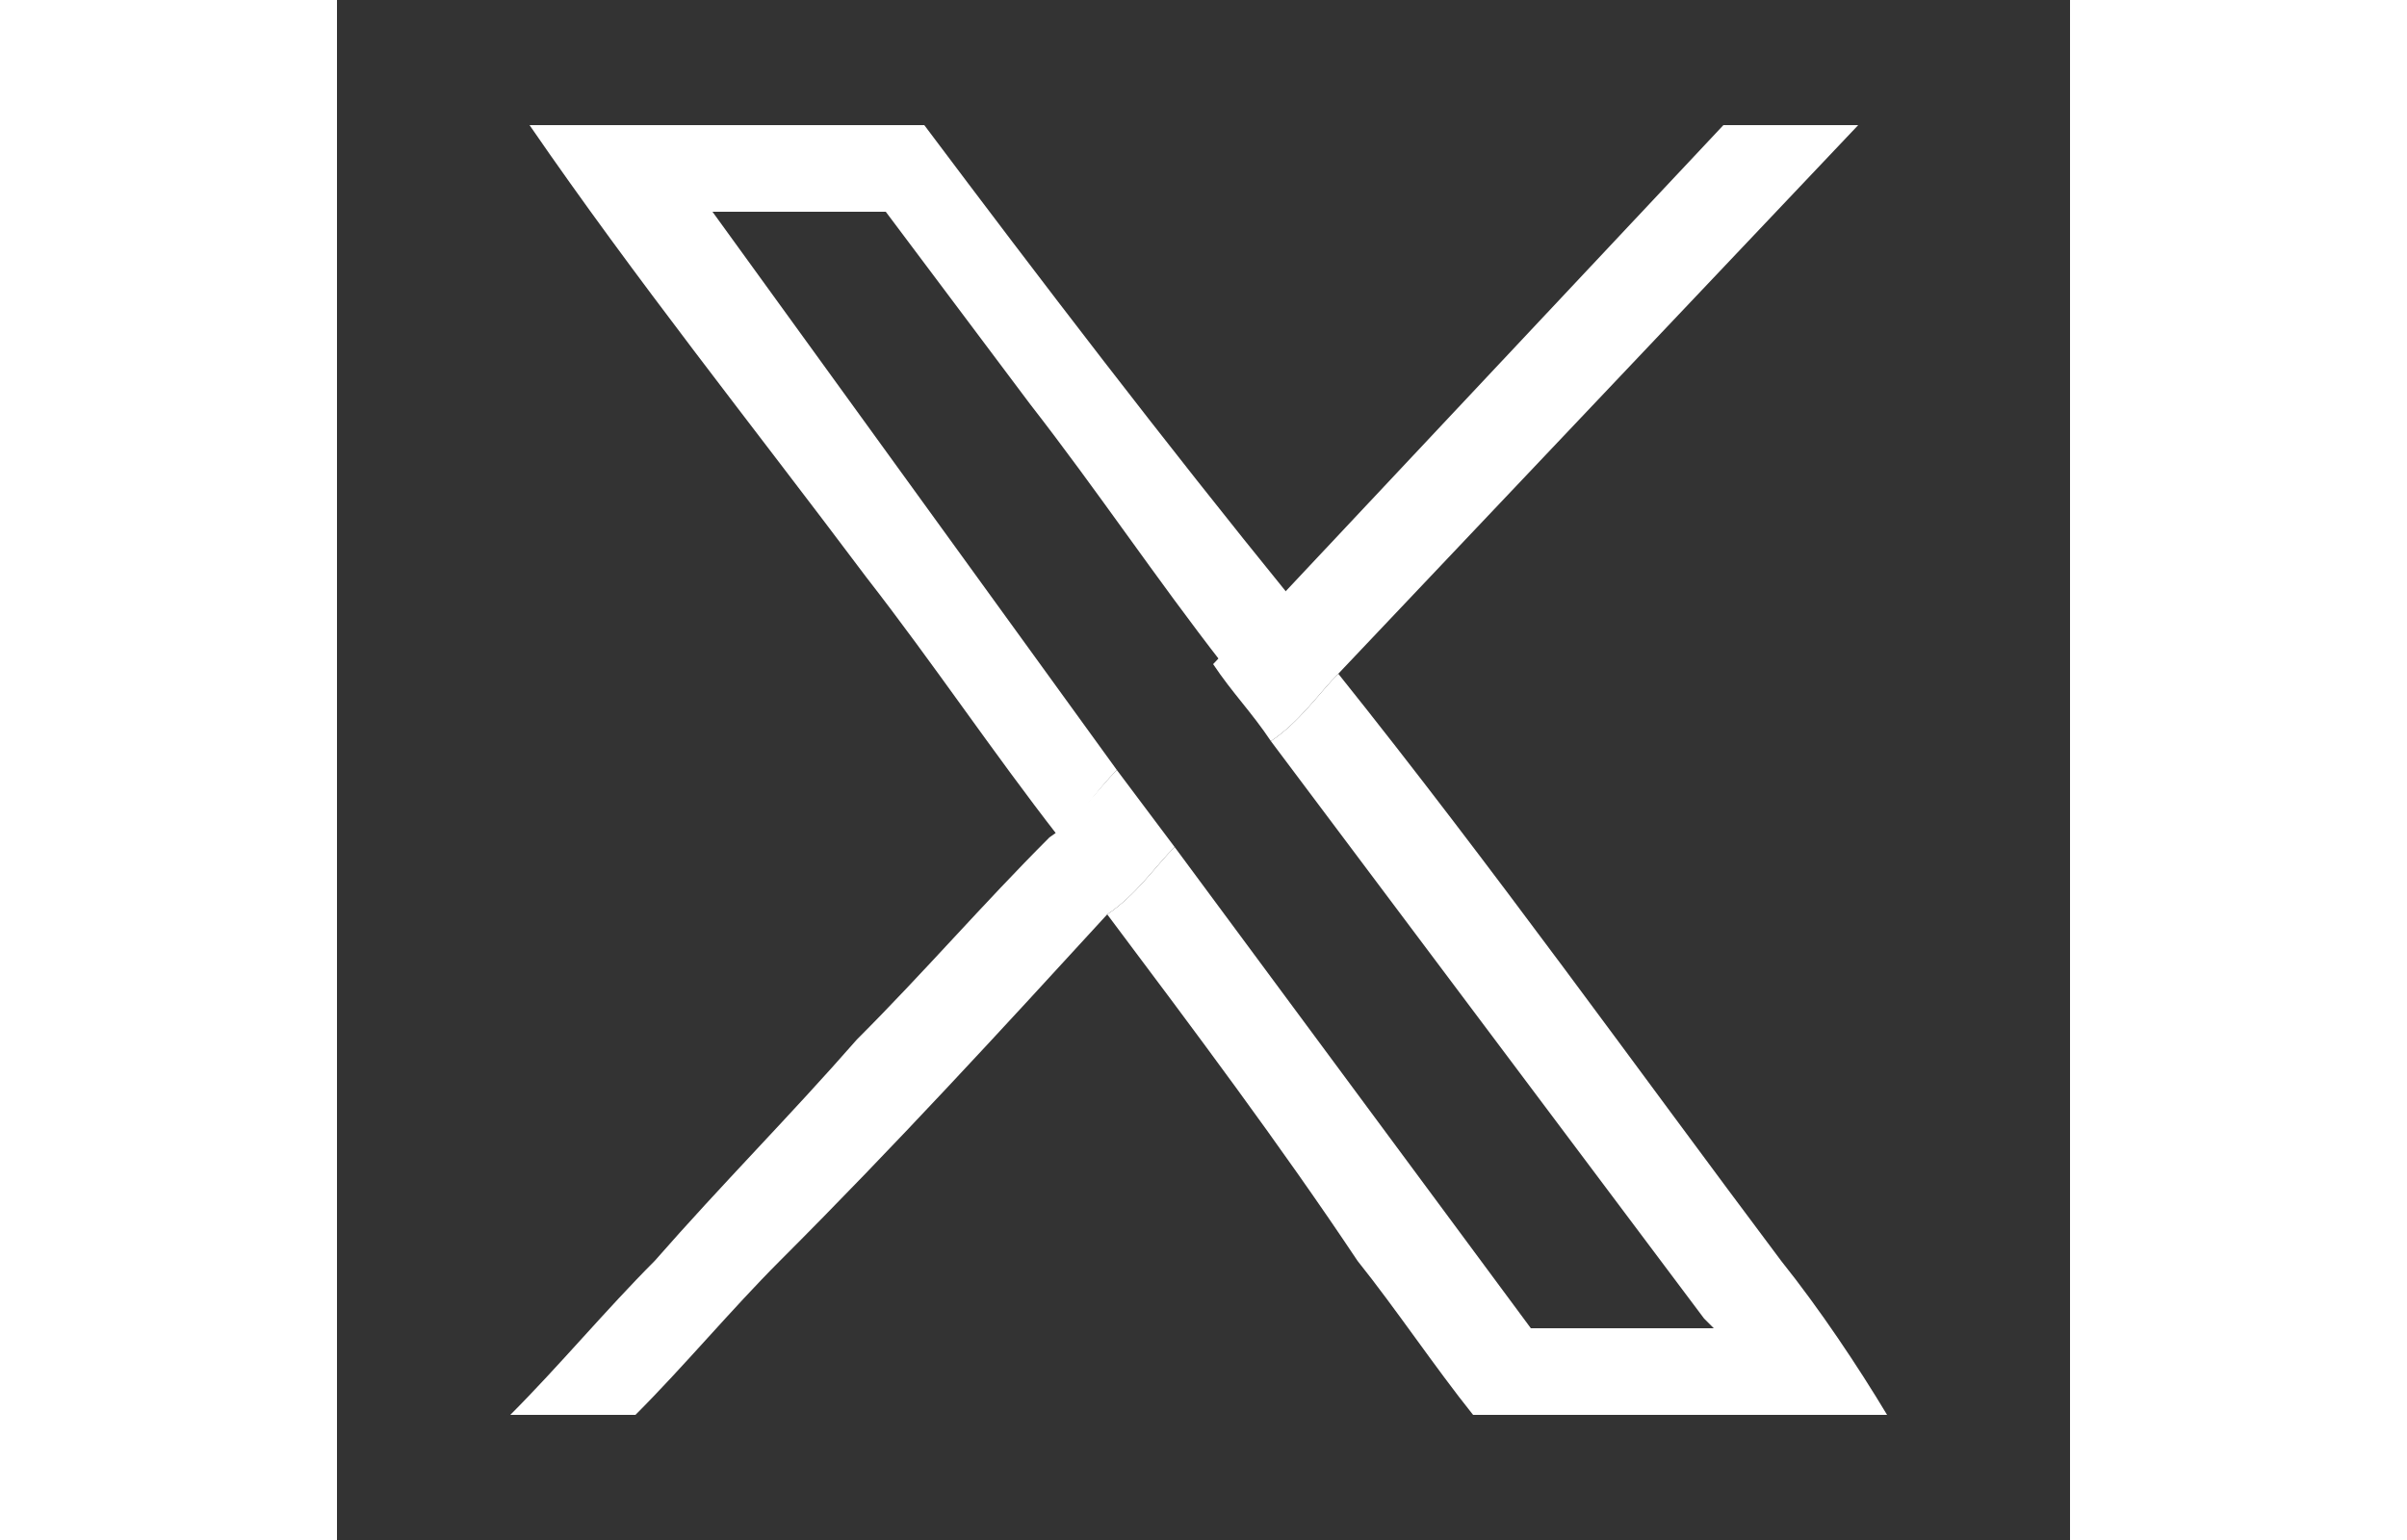
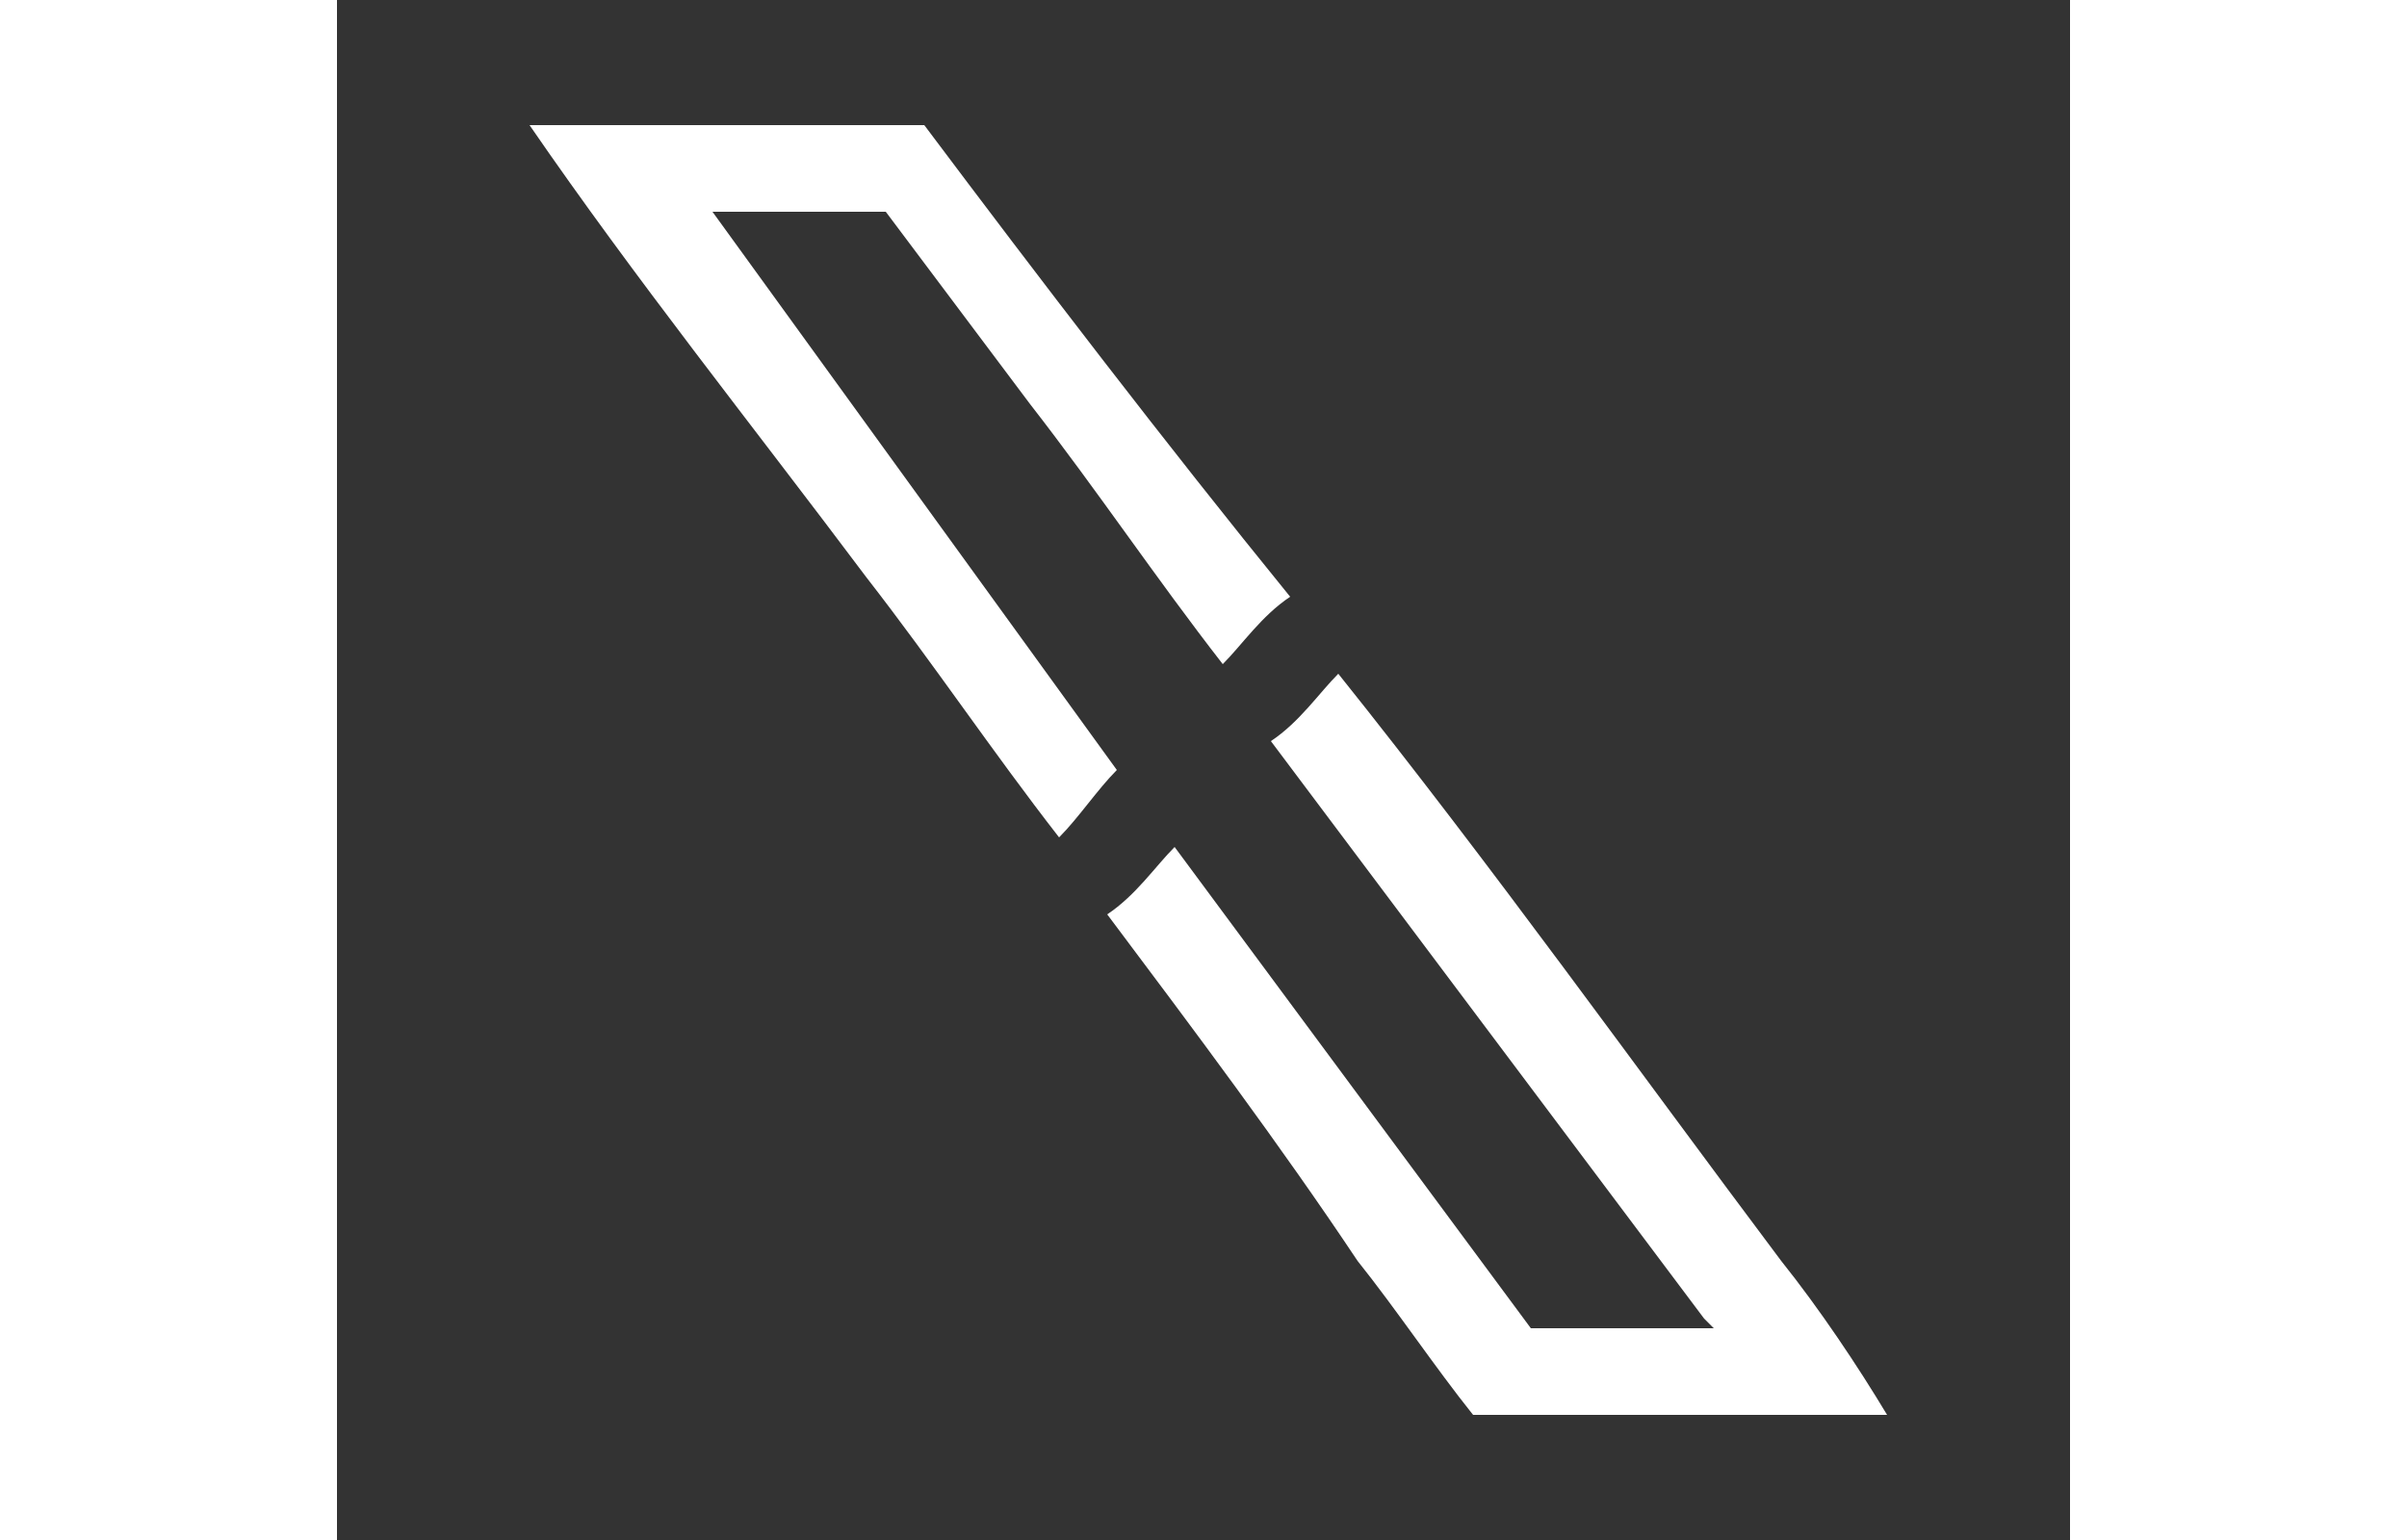
<svg xmlns="http://www.w3.org/2000/svg" width="25" version="1.1" id="Warstwa_1" x="0px" y="0px" viewBox="0 0 18 16" style="enable-background:new 0 0 18 16;" xml:space="preserve">
  <rect x="0" y="0" width="18" height="16" fill="#333333" stroke="none" />
  <style type="text/css">
	.st0{fill:#FFFFFF;}
</style>
  <g>
    <path class="st0" d="M15,13.1c-1.5-2-3-4.1-4.6-6.1C10.2,7.2,10,7.5,9.7,7.7c1.5,2,3,4,4.5,6c0,0,0.1,0.1,0.1,0.1h-1.9l-3.7-5   C8.5,9,8.3,9.3,8,9.5c0.9,1.2,1.8,2.4,2.6,3.6c0.4,0.5,0.8,1.1,1.2,1.6h4.3C15.8,14.2,15.4,13.6,15,13.1z M3.9,2.2h1.8l1.5,2   c0.7,0.9,1.3,1.8,2,2.7c0.2-0.2,0.4-0.5,0.7-0.7C8.6,4.6,7.3,2.9,6.1,1.3H2C3.1,2.9,4.3,4.4,5.5,6c0.7,0.9,1.3,1.8,2,2.7   C7.7,8.5,7.9,8.2,8.1,8L3.9,2.2z" />
-     <path class="st0" d="M8.7,8.8C8.5,9,8.3,9.3,8,9.5c-1.1,1.2-2.2,2.4-3.4,3.6c-0.5,0.5-1,1.1-1.5,1.6H1.8c0.5-0.5,1-1.1,1.5-1.6   c0.7-0.8,1.4-1.5,2.1-2.3c0.7-0.7,1.3-1.4,2-2.1C7.7,8.5,7.9,8.2,8.1,8L8.7,8.8z" />
-     <path class="st0" d="M15.8,1.3C14,3.2,12.2,5.1,10.4,7C10.2,7.2,10,7.5,9.7,7.7C9.5,7.4,9.3,7.2,9.1,6.9c0.2-0.2,0.4-0.5,0.7-0.7   c1.5-1.6,3.1-3.3,4.6-4.9H15.8z" />
  </g>
</svg>